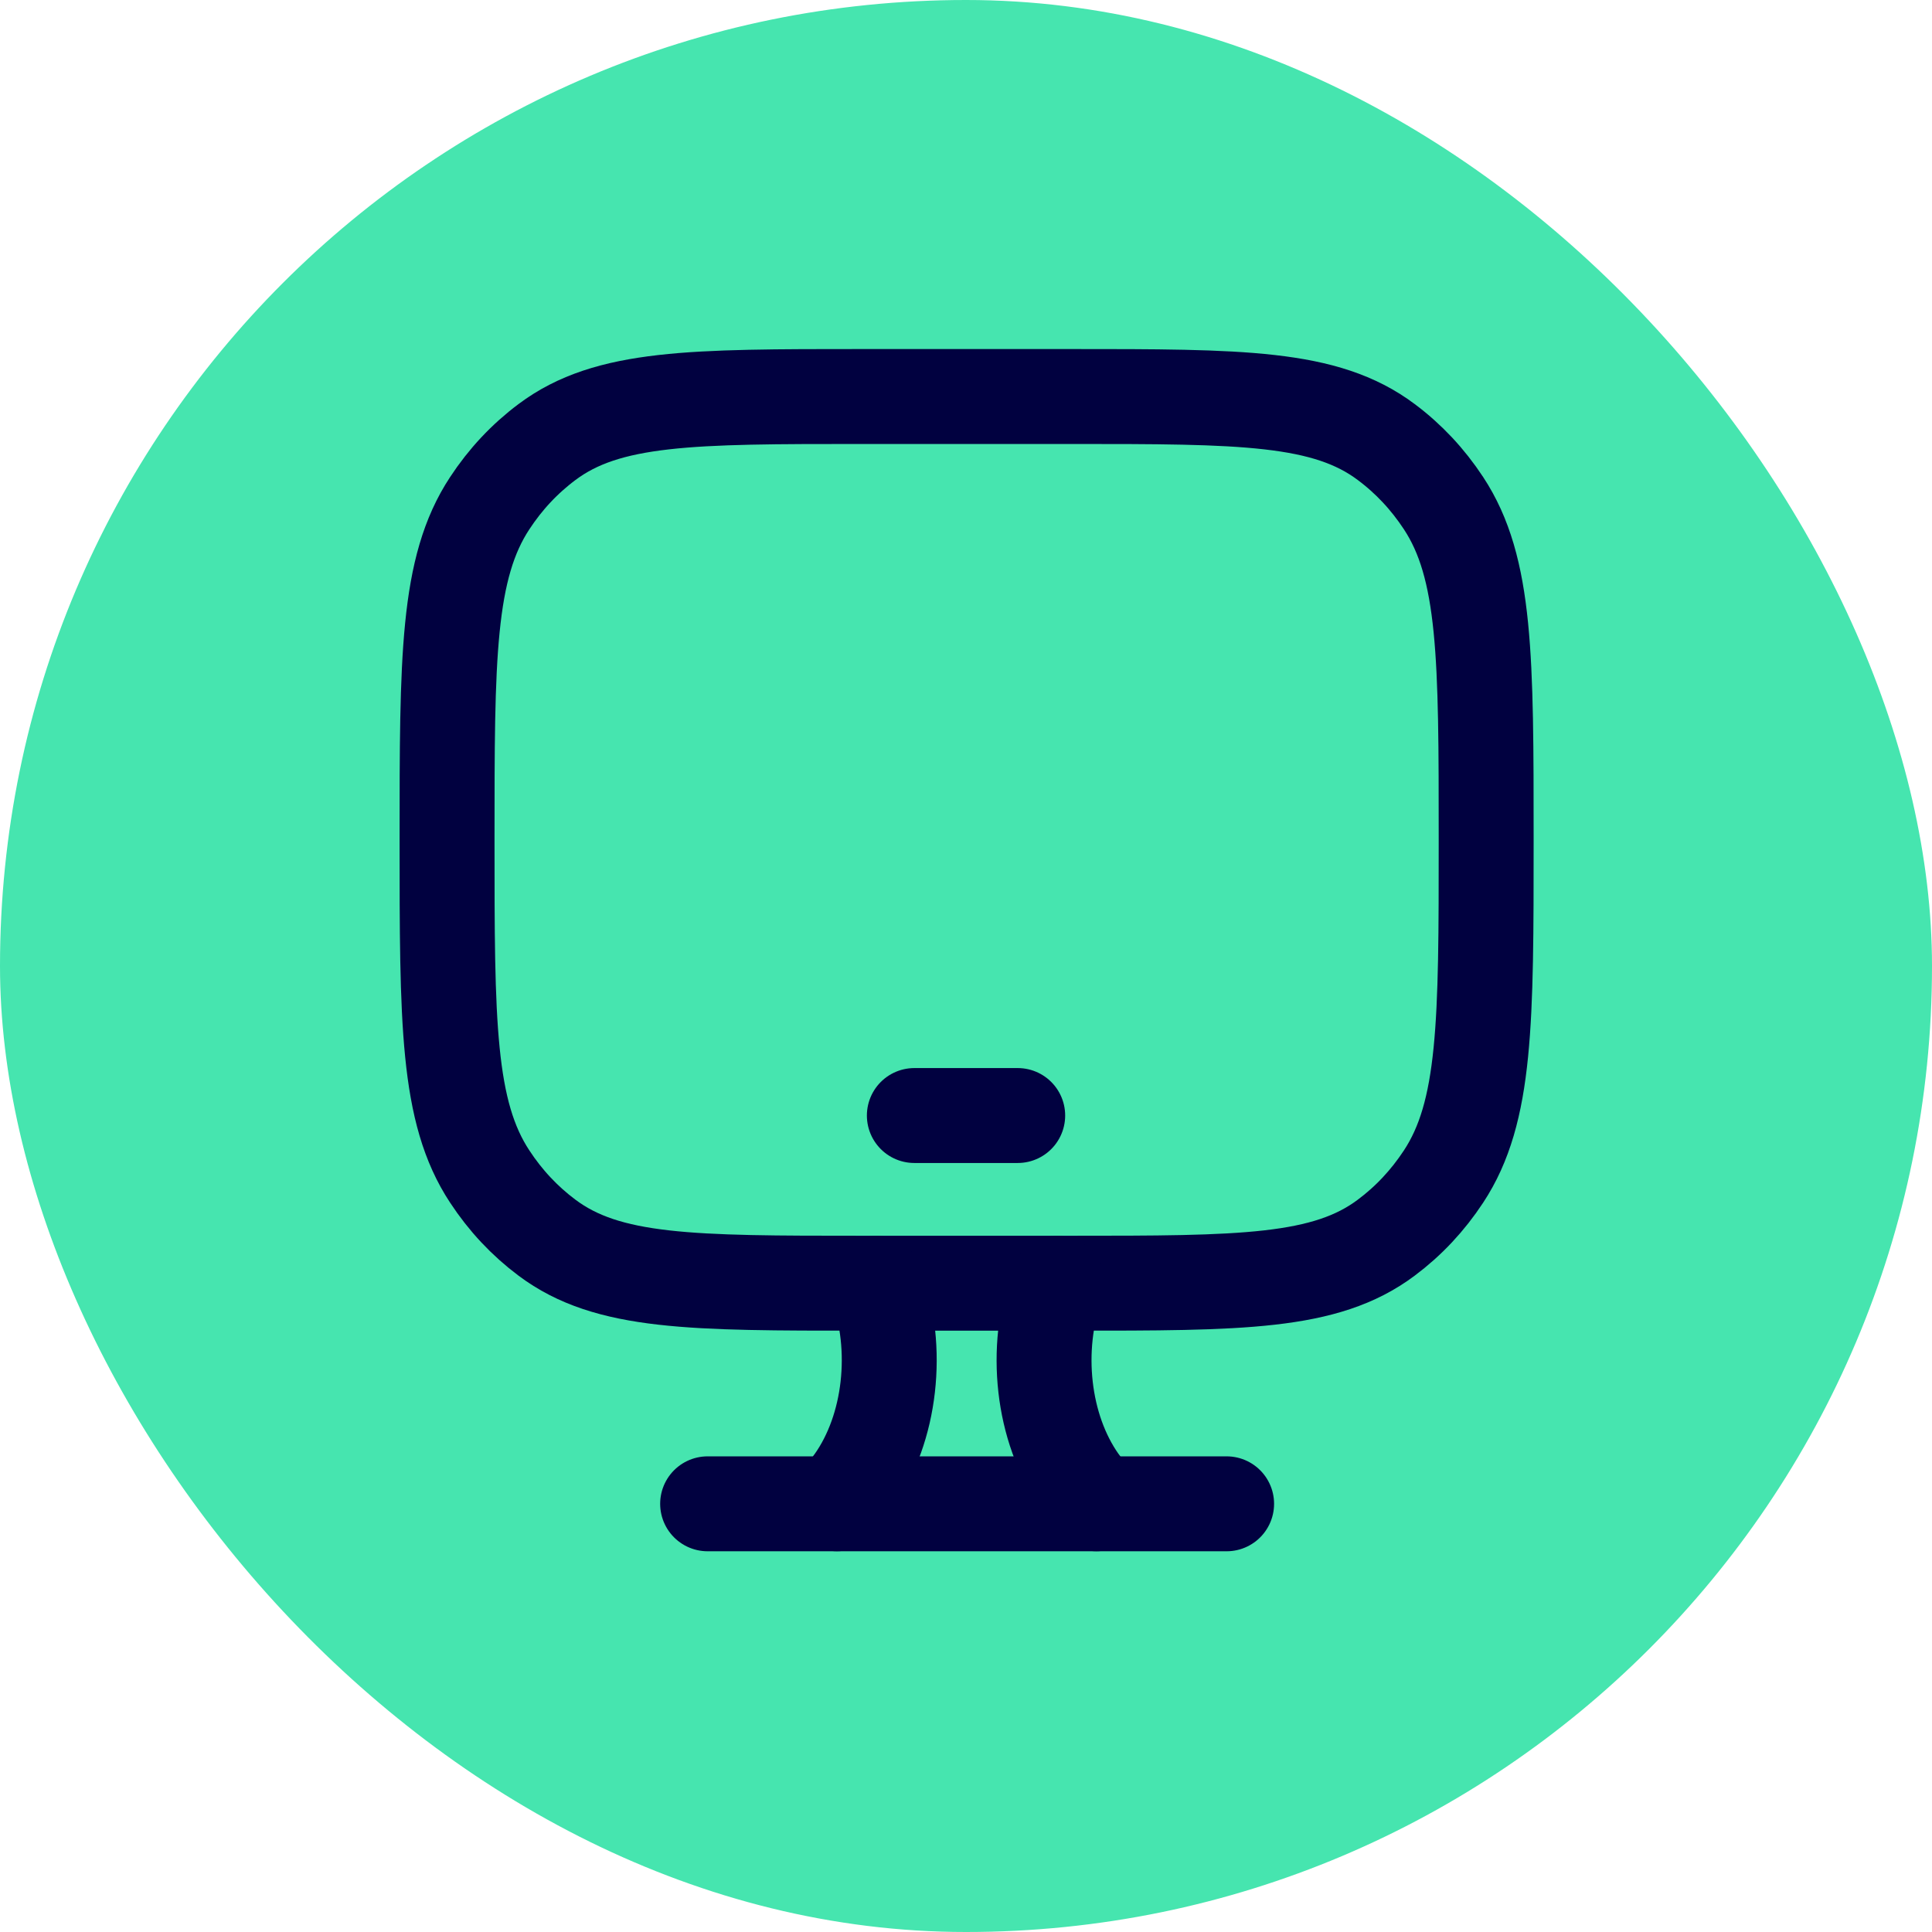
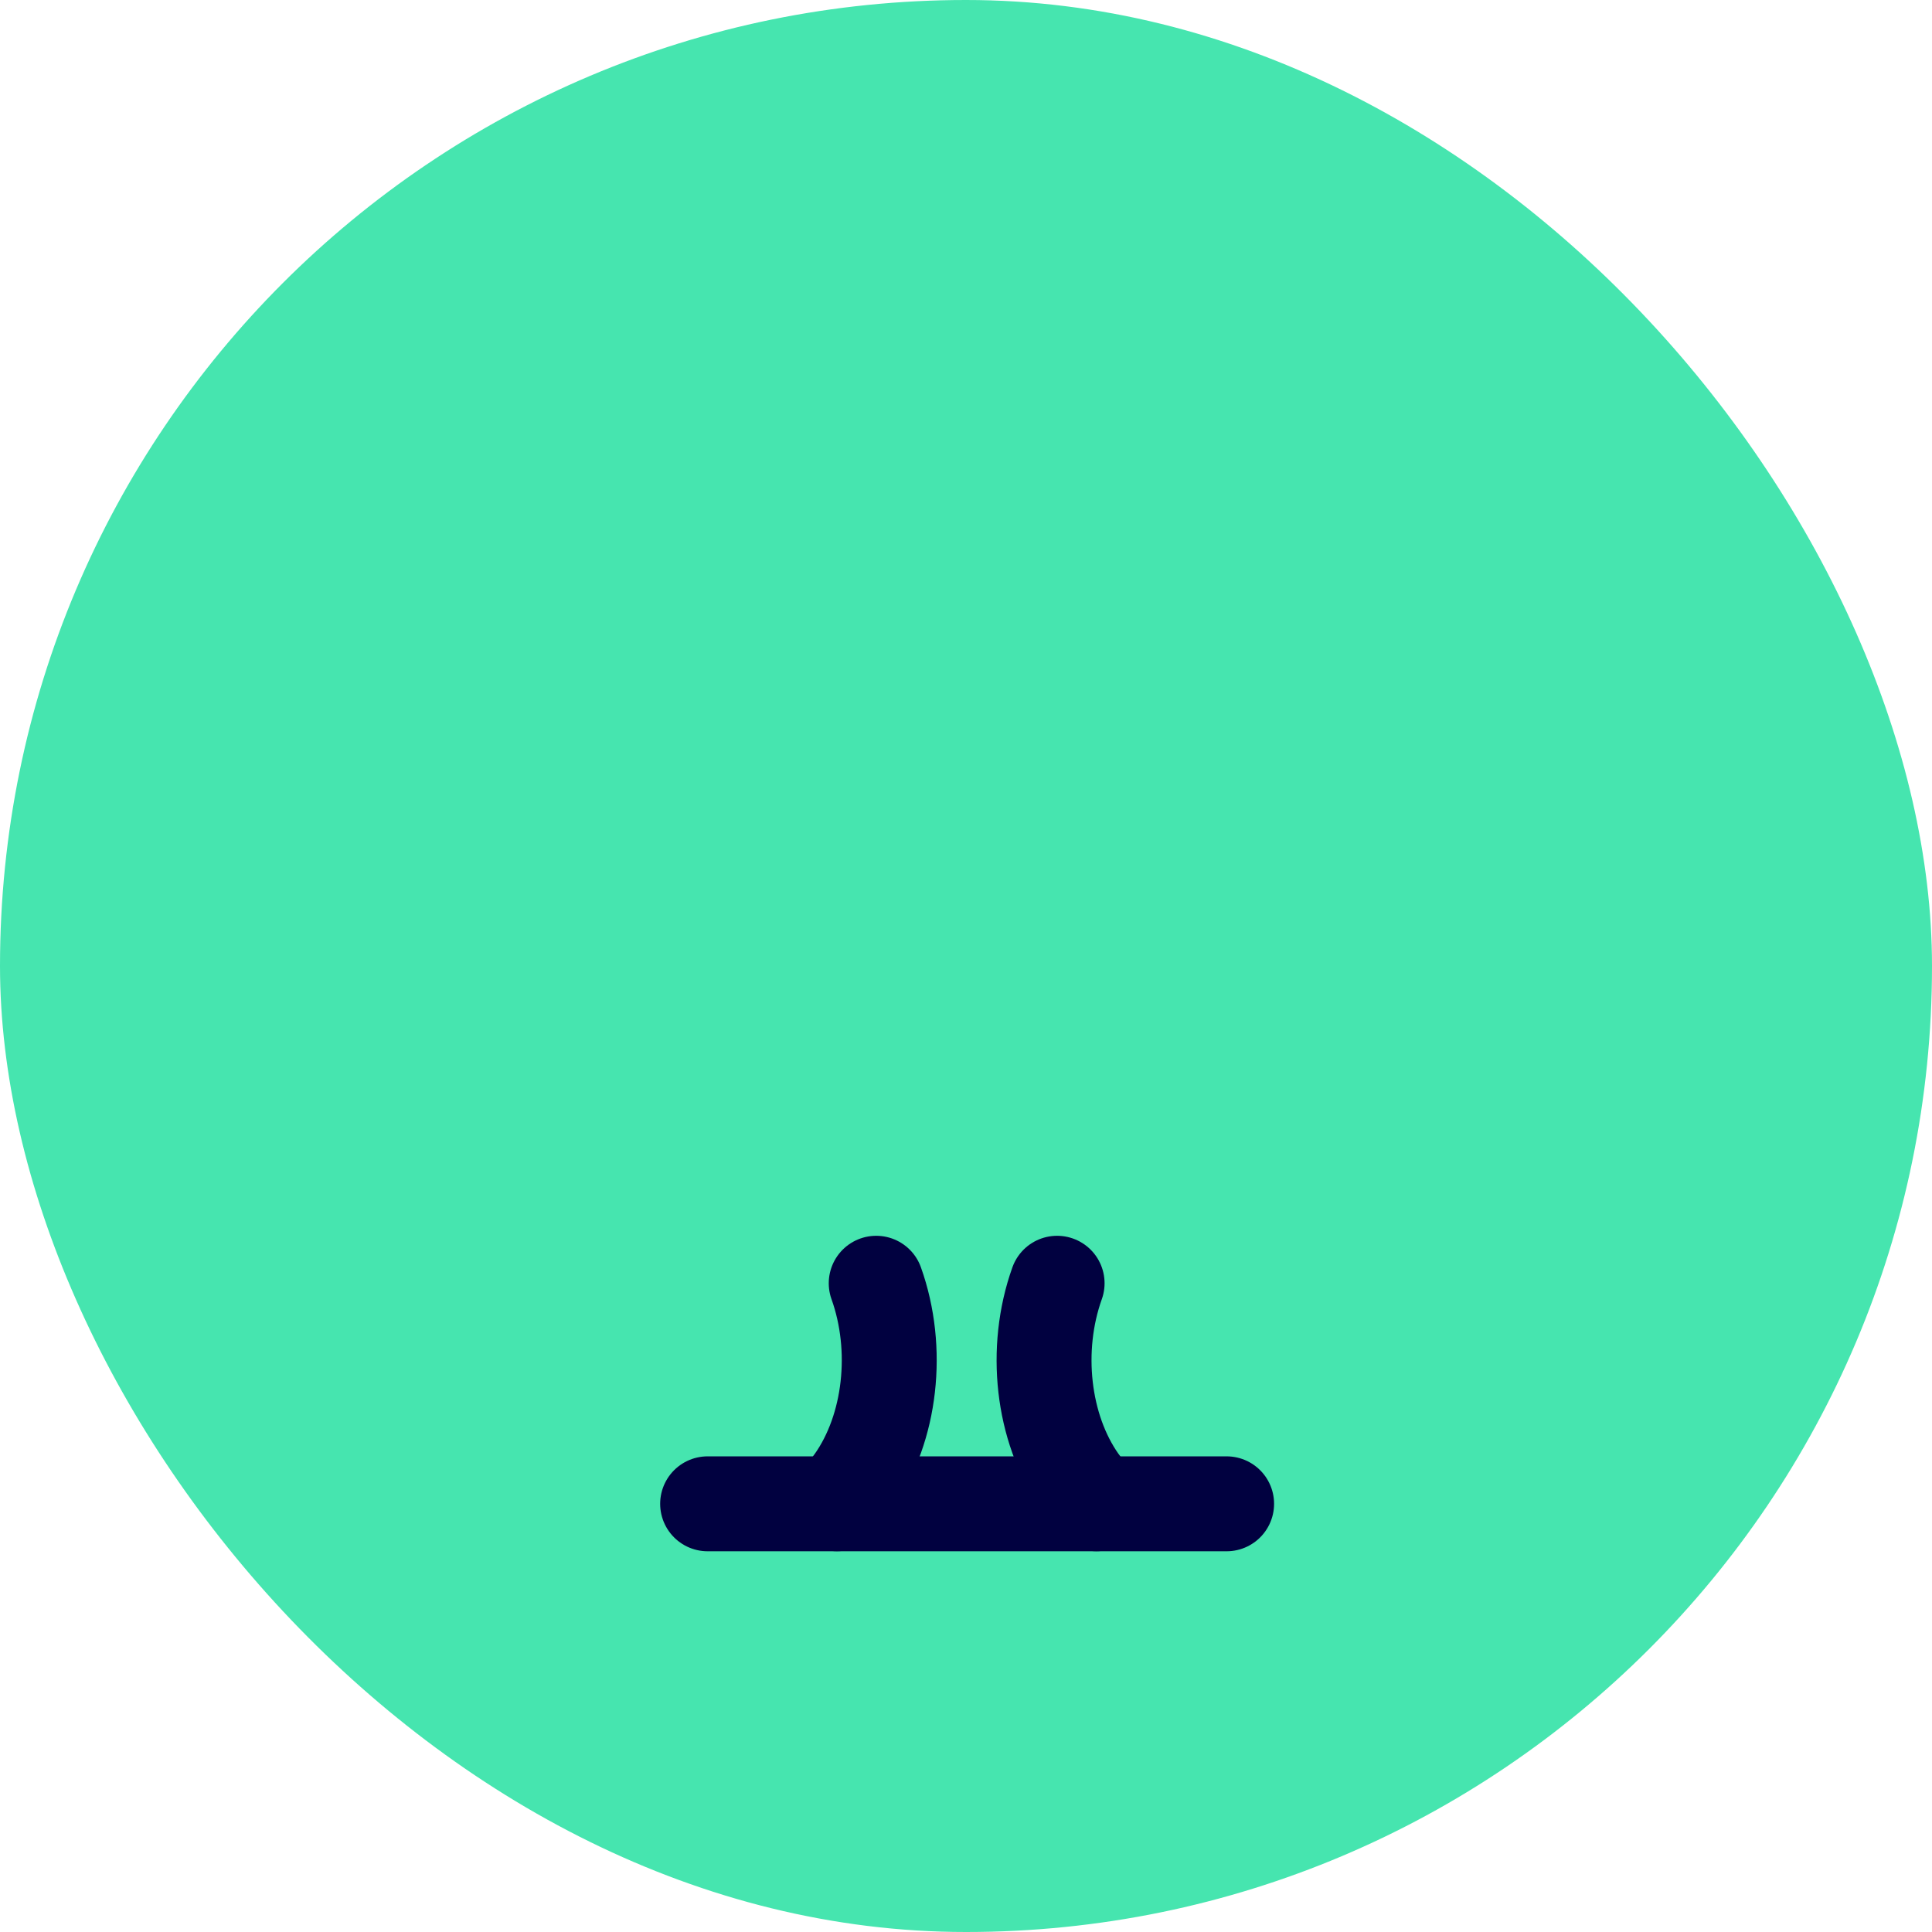
<svg xmlns="http://www.w3.org/2000/svg" width="38" height="38" viewBox="0 0 38 38" fill="none">
  <rect width="38" height="38" rx="19" fill="#46E5AF" />
-   <path d="M21.056 7.799L16.968 7.799C13.61 7.799 11.953 7.799 10.759 8.694C10.318 9.024 9.942 9.425 9.633 9.896C8.793 11.169 8.793 12.937 8.793 16.519C8.793 20.102 8.793 21.869 9.633 23.142C9.942 23.613 10.318 24.014 10.759 24.344C11.953 25.239 13.61 25.239 16.968 25.239L21.056 25.239C24.414 25.239 26.072 25.239 27.265 24.344C27.707 24.014 28.082 23.613 28.392 23.142C29.231 21.869 29.231 20.102 29.231 16.519C29.231 12.937 29.231 11.169 28.392 9.896C28.082 9.425 27.707 9.024 27.265 8.694C26.072 7.799 24.414 7.799 21.056 7.799Z" stroke="#010140" stroke-width="1.867" stroke-linecap="round" />
-   <path d="M17.984 21.941H20.017" stroke="#010140" stroke-width="1.867" stroke-linecap="round" stroke-linejoin="round" />
  <path d="M21.565 29.577L21.233 29.129C20.504 28.092 20.328 26.537 20.792 25.24M16.461 29.577L16.792 29.129C17.521 28.092 17.698 26.537 17.234 25.24" stroke="#010140" stroke-width="1.867" stroke-linecap="round" />
  <path d="M13.918 29.578H24.126" stroke="#010140" stroke-width="1.867" stroke-linecap="round" />
</svg>